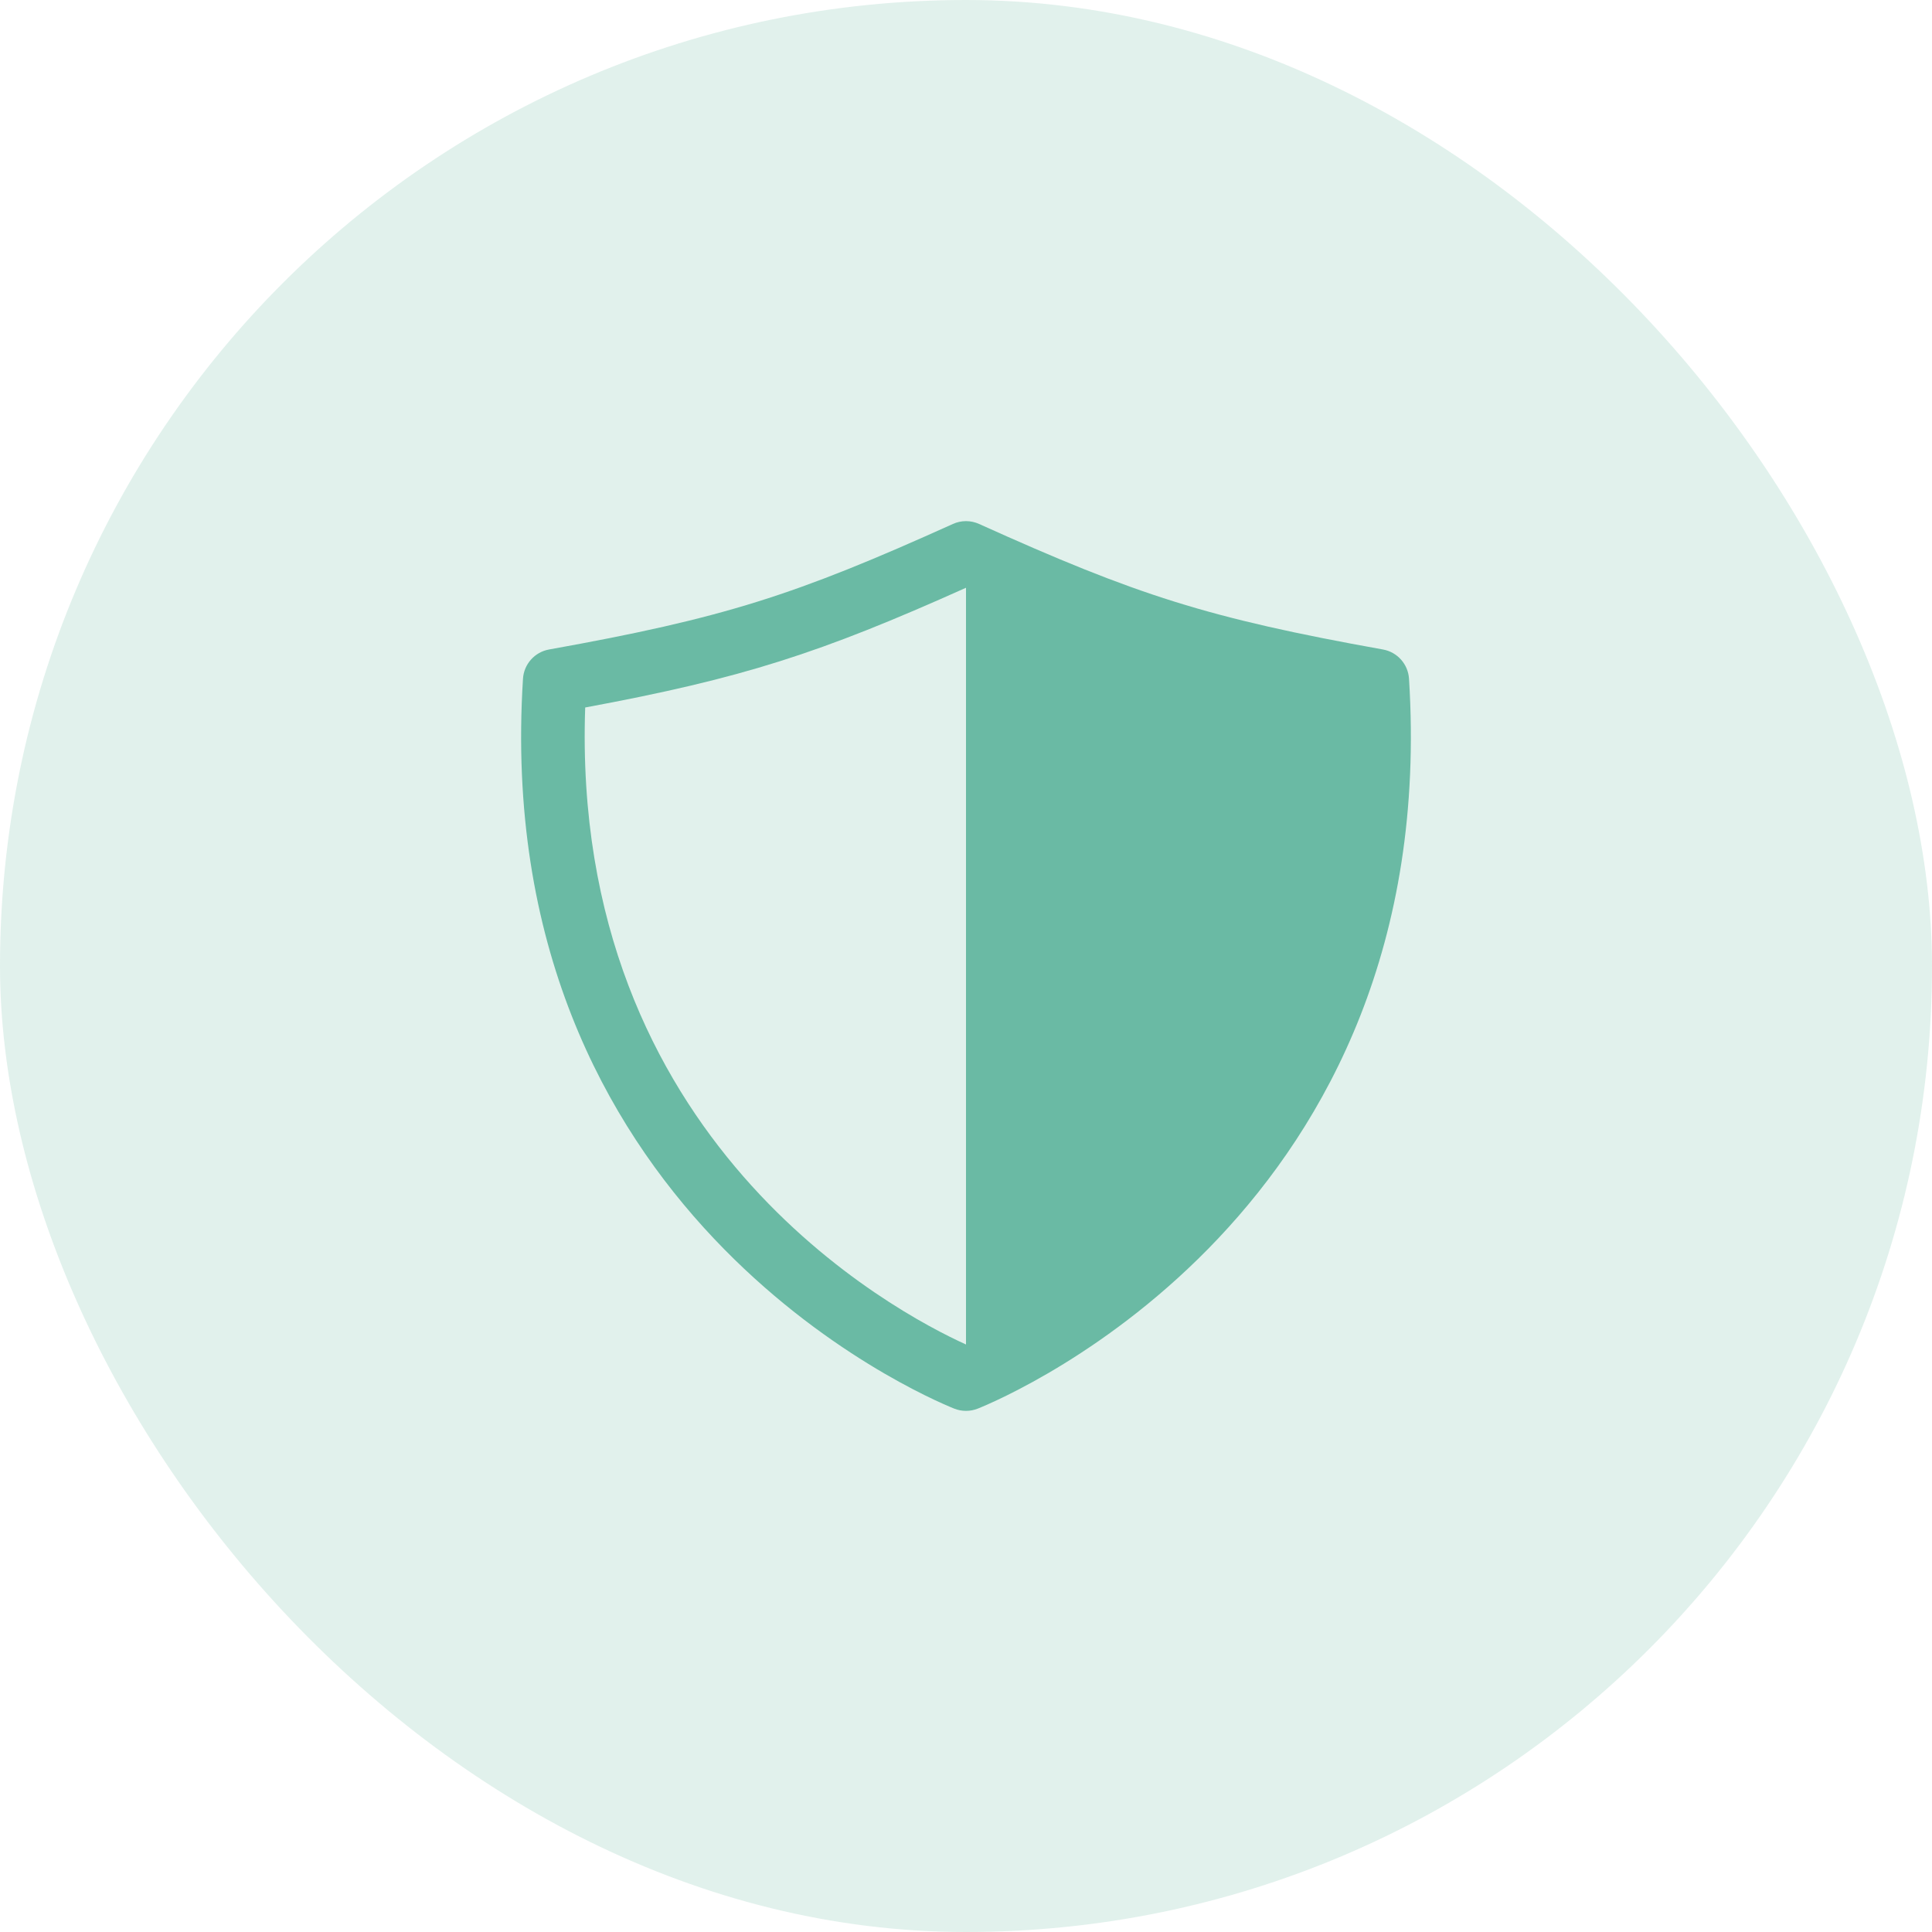
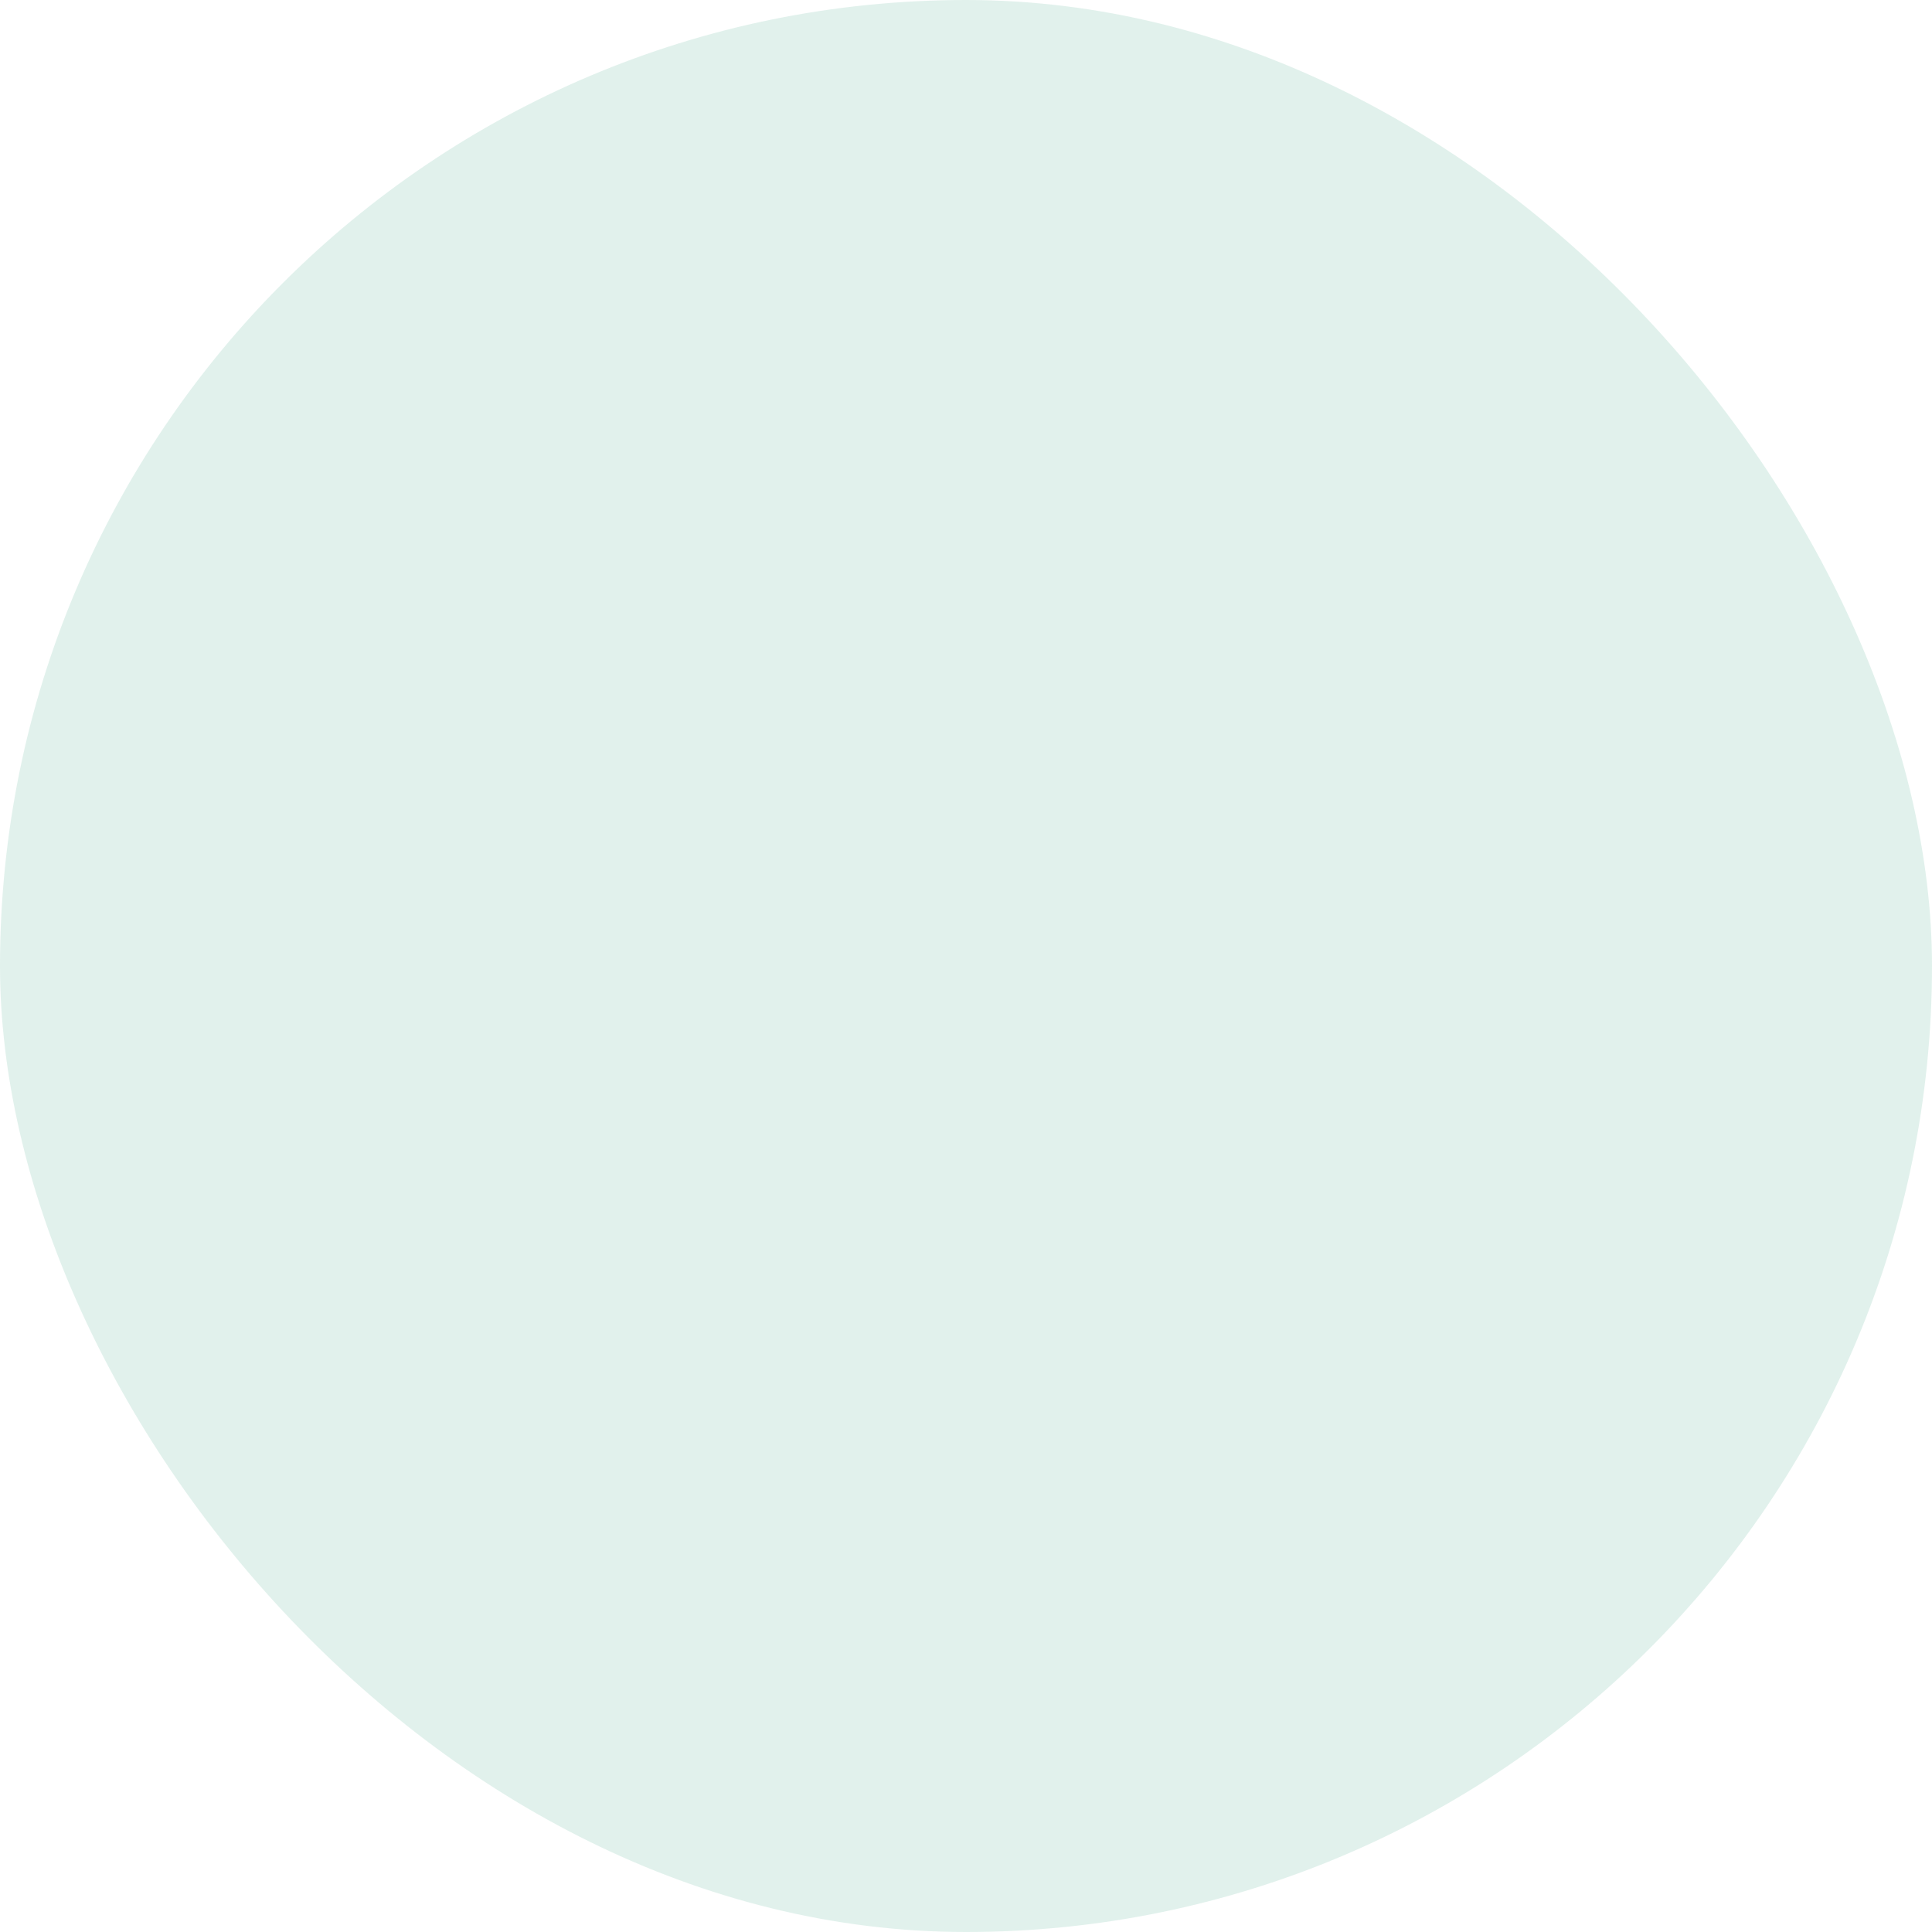
<svg xmlns="http://www.w3.org/2000/svg" width="76" height="76" viewBox="0 0 76 76" fill="none">
  <rect width="76" height="76" rx="38" fill="#6ABAA4" fill-opacity="0.2" />
-   <path fill-rule="evenodd" clip-rule="evenodd" d="M37.486 20.611C37.813 20.463 38.187 20.463 38.514 20.611C44.729 23.417 47.519 24.314 54.4 25.549C54.967 25.65 55.391 26.126 55.427 26.7C56.748 47.639 39.756 54.89 38.467 55.41C38.167 55.53 37.833 55.53 37.533 55.41C36.244 54.89 19.252 47.639 20.573 26.7C20.609 26.126 21.033 25.65 21.6 25.549C28.481 24.314 31.271 23.417 37.486 20.611ZM23.02 27.831C22.431 44.885 35.214 51.626 38 52.889C40.786 51.626 53.569 44.885 52.98 27.831C46.761 26.676 43.753 25.699 38 23.121C32.247 25.699 29.239 26.676 23.02 27.831Z" fill="#6ABAA4" />
-   <path d="M38 21.75C44.306 24.598 47.194 25.526 54.18 26.779C55.445 46.838 39.205 53.765 38 54.25V21.75Z" fill="#6ABAA4" />
</svg>